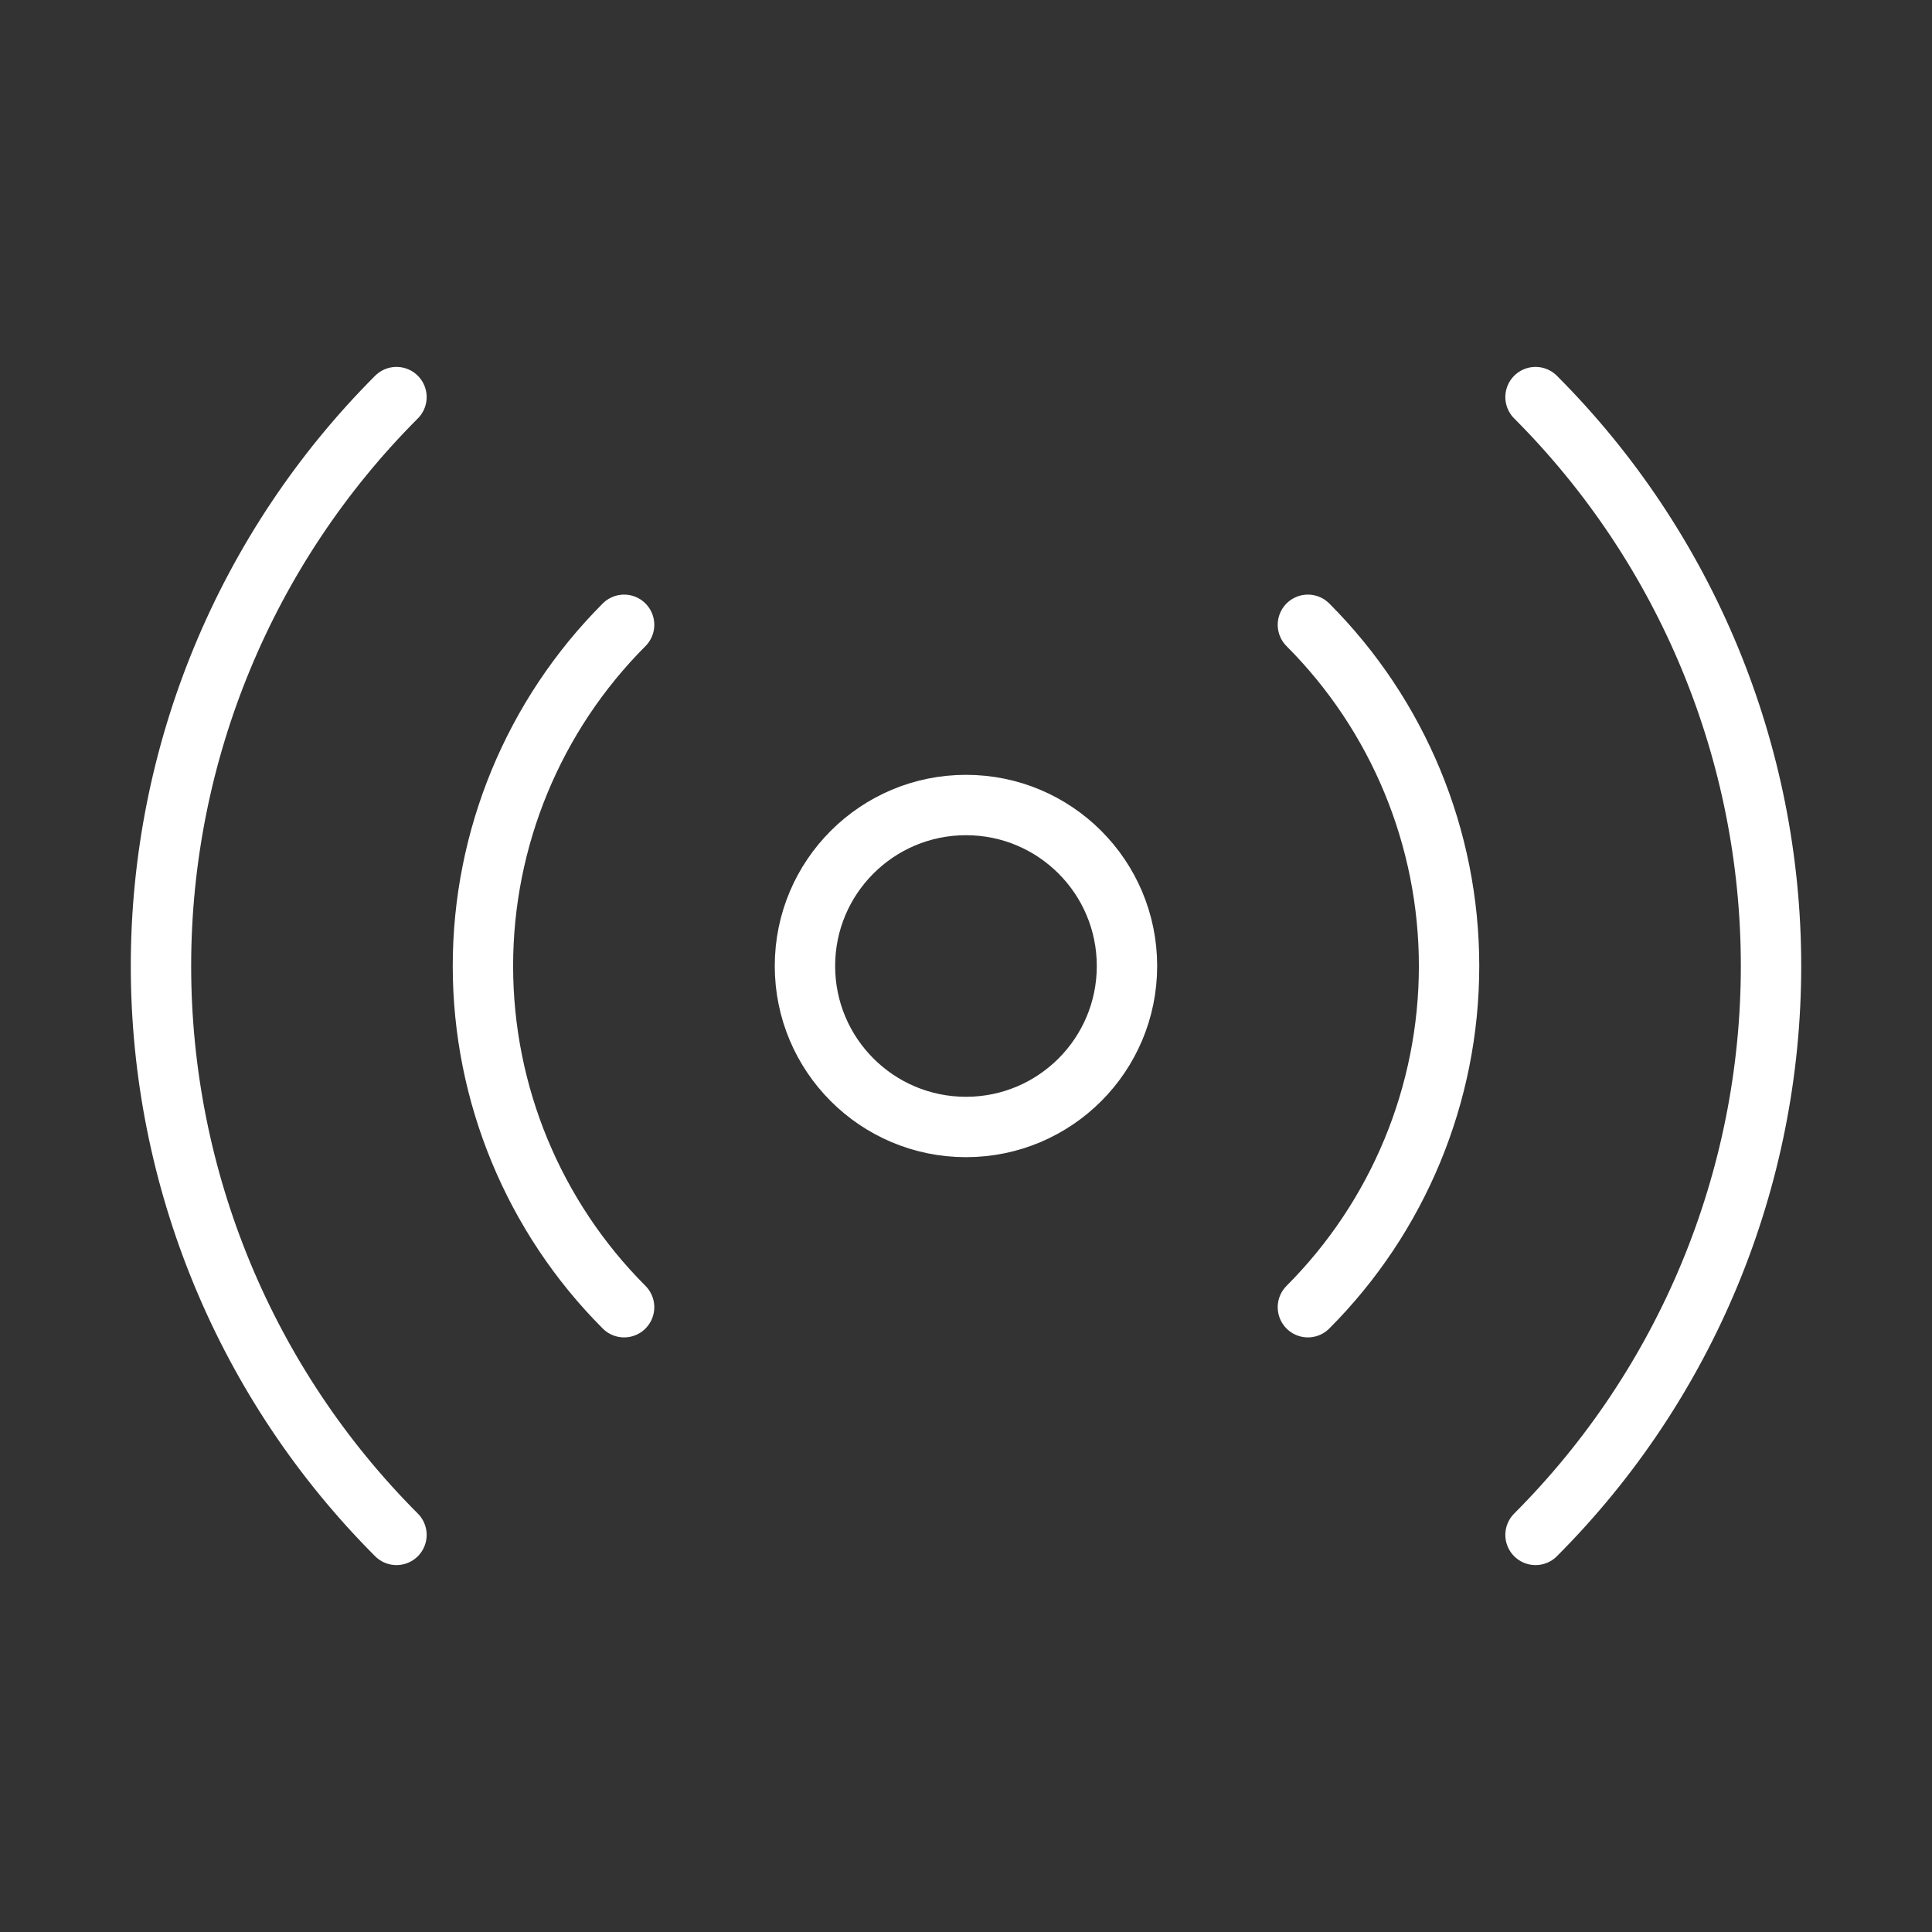
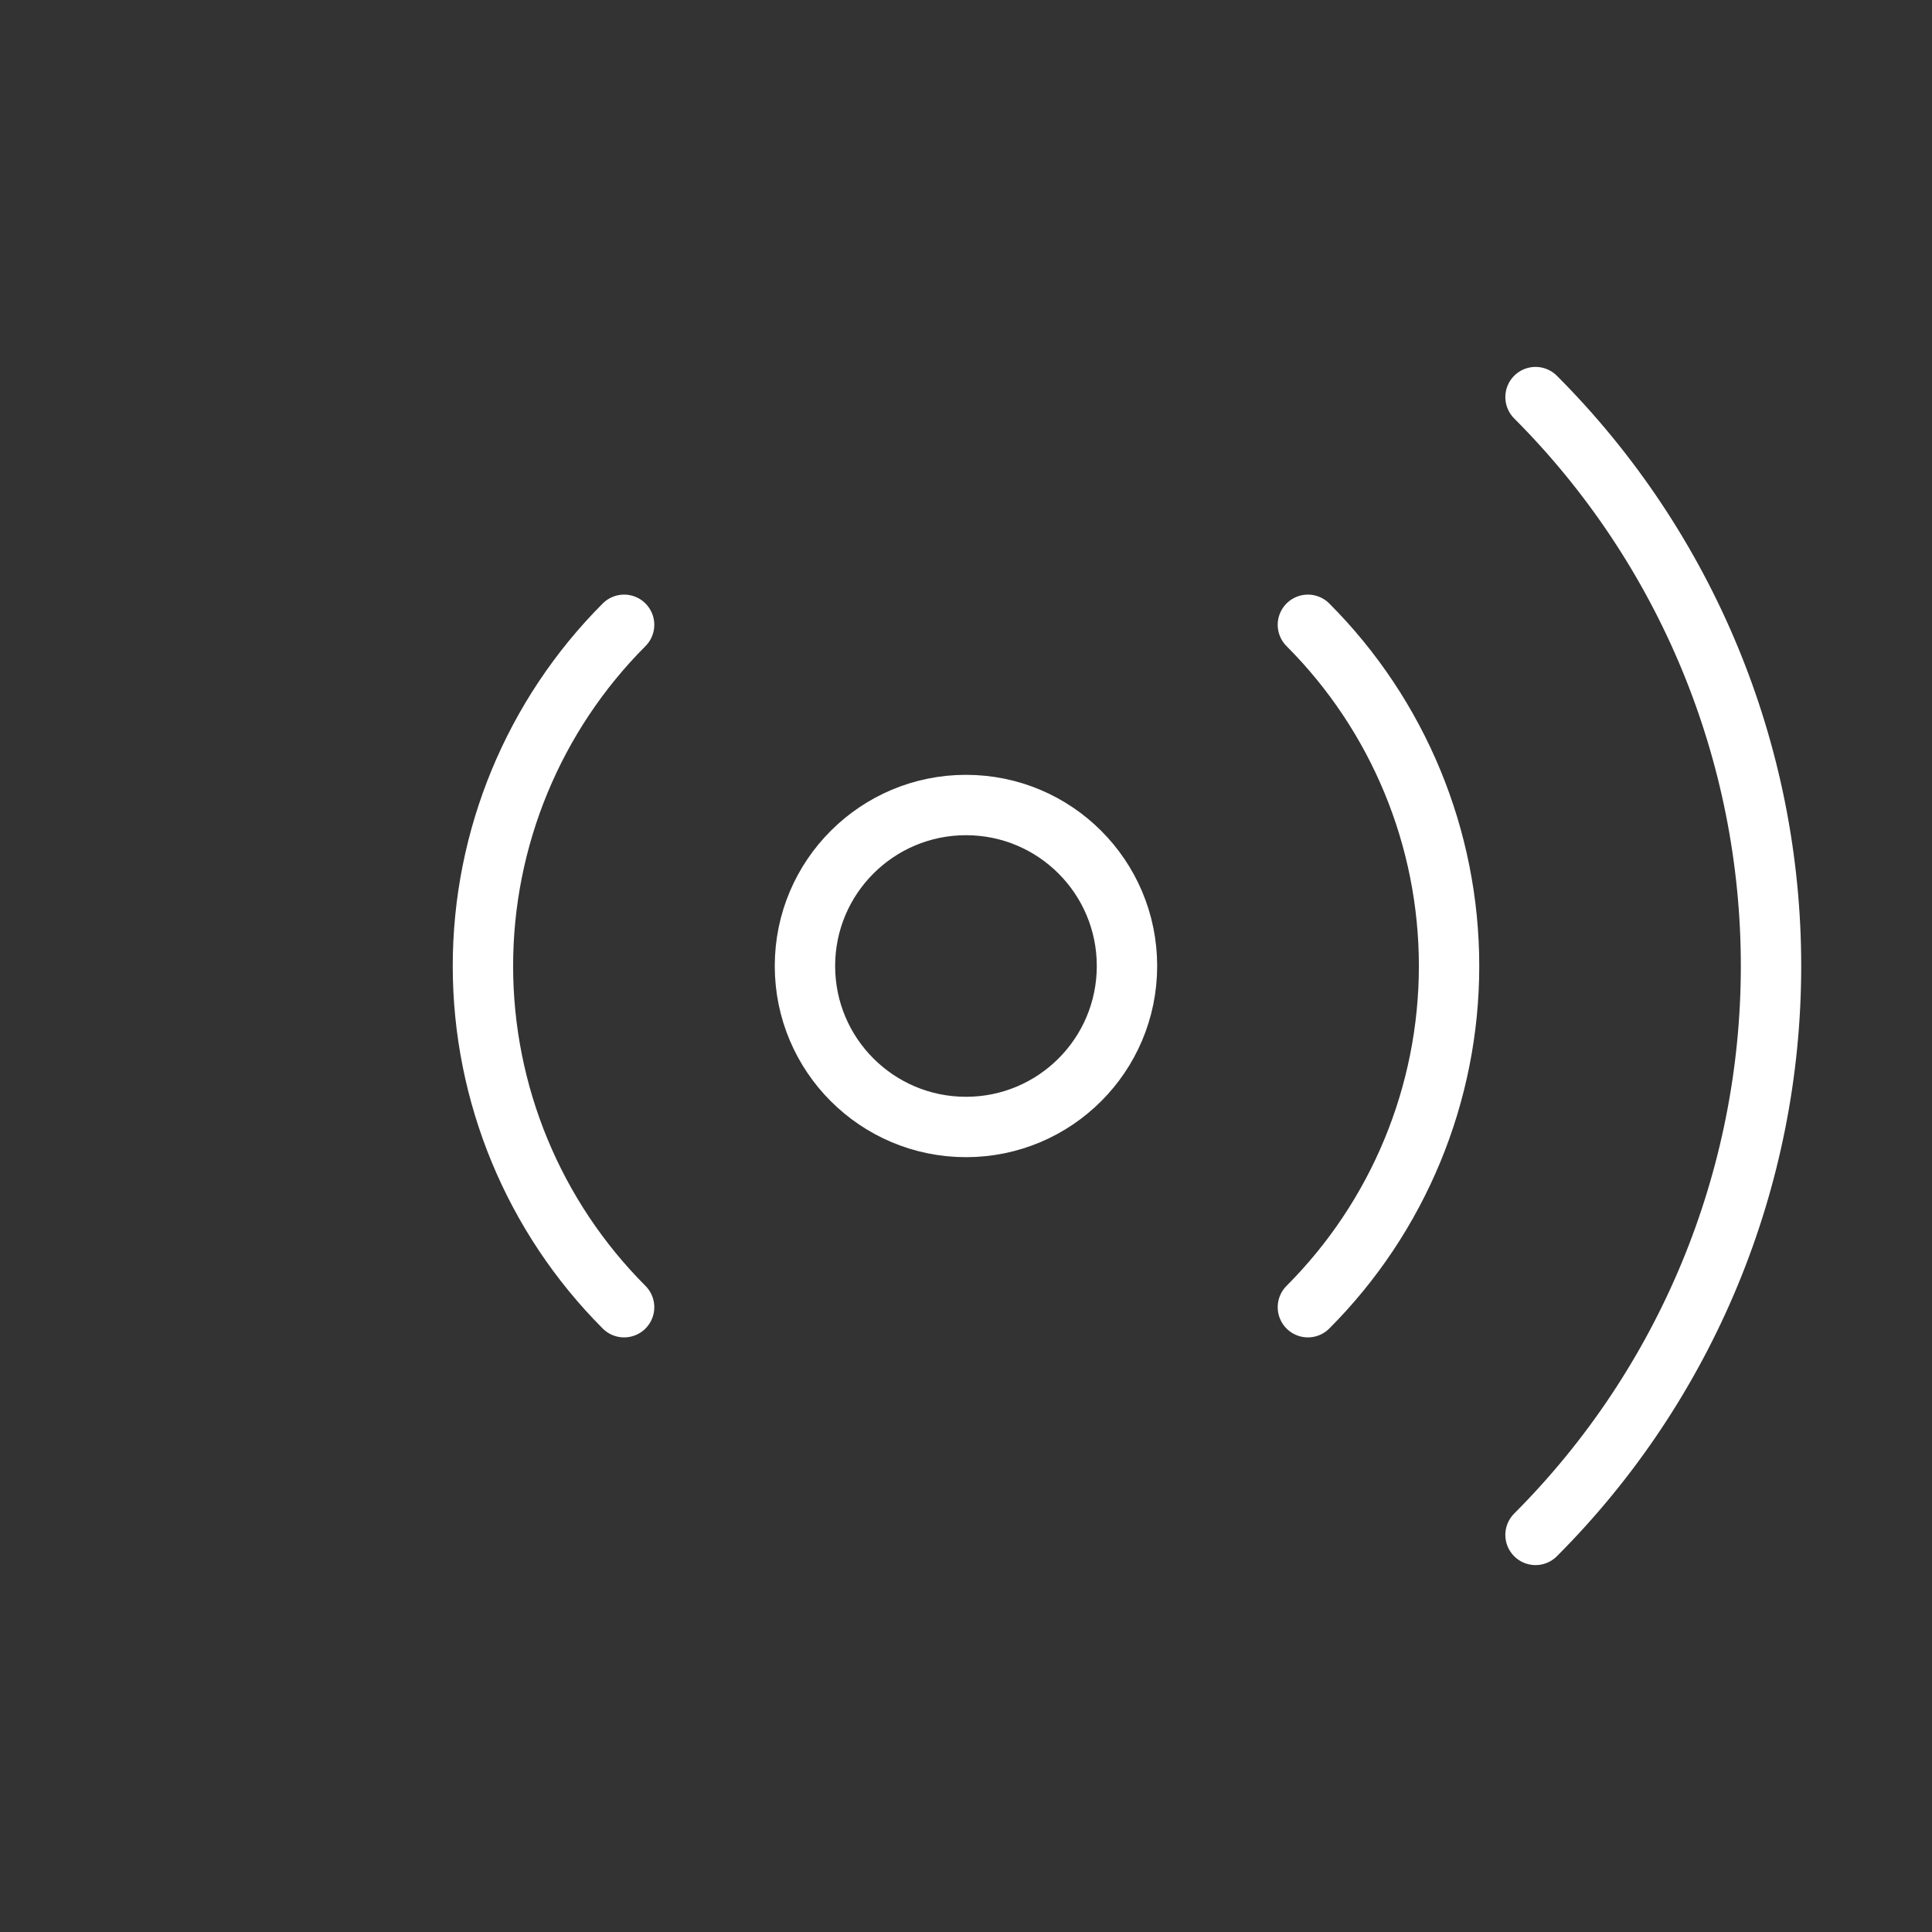
<svg xmlns="http://www.w3.org/2000/svg" width="28" height="28" viewBox="0 0 28 28" fill="none">
  <rect x="0" y="0" width="28" height="28" fill="#333333" stroke="none" />
  <path d="M18.955 9.055C20.265 10.367 21.001 12.146 21.001 14C21.001 15.854 20.265 17.633 18.955 18.945" stroke="white" stroke-width="0.875" stroke-linecap="round" stroke-linejoin="round" />
  <path d="M22.254 5.755C24.439 7.943 25.667 10.908 25.667 14C25.667 17.092 24.439 20.057 22.254 22.245" stroke="white" stroke-width="0.875" stroke-linecap="round" stroke-linejoin="round" />
-   <path d="M5.746 22.245C3.561 20.057 2.333 17.092 2.333 14C2.333 10.908 3.561 7.943 5.746 5.755" stroke="white" stroke-width="0.875" stroke-linecap="round" stroke-linejoin="round" />
  <path d="M9.045 18.945C7.735 17.633 6.999 15.854 6.999 14C6.999 12.146 7.735 10.367 9.045 9.055" stroke="white" stroke-width="0.875" stroke-linecap="round" stroke-linejoin="round" />
  <path d="M14 16.333C15.289 16.333 16.333 15.289 16.333 14C16.333 12.711 15.289 11.667 14 11.667C12.711 11.667 11.666 12.711 11.666 14C11.666 15.289 12.711 16.333 14 16.333Z" stroke="white" stroke-width="0.875" stroke-linecap="round" stroke-linejoin="round" />
</svg>